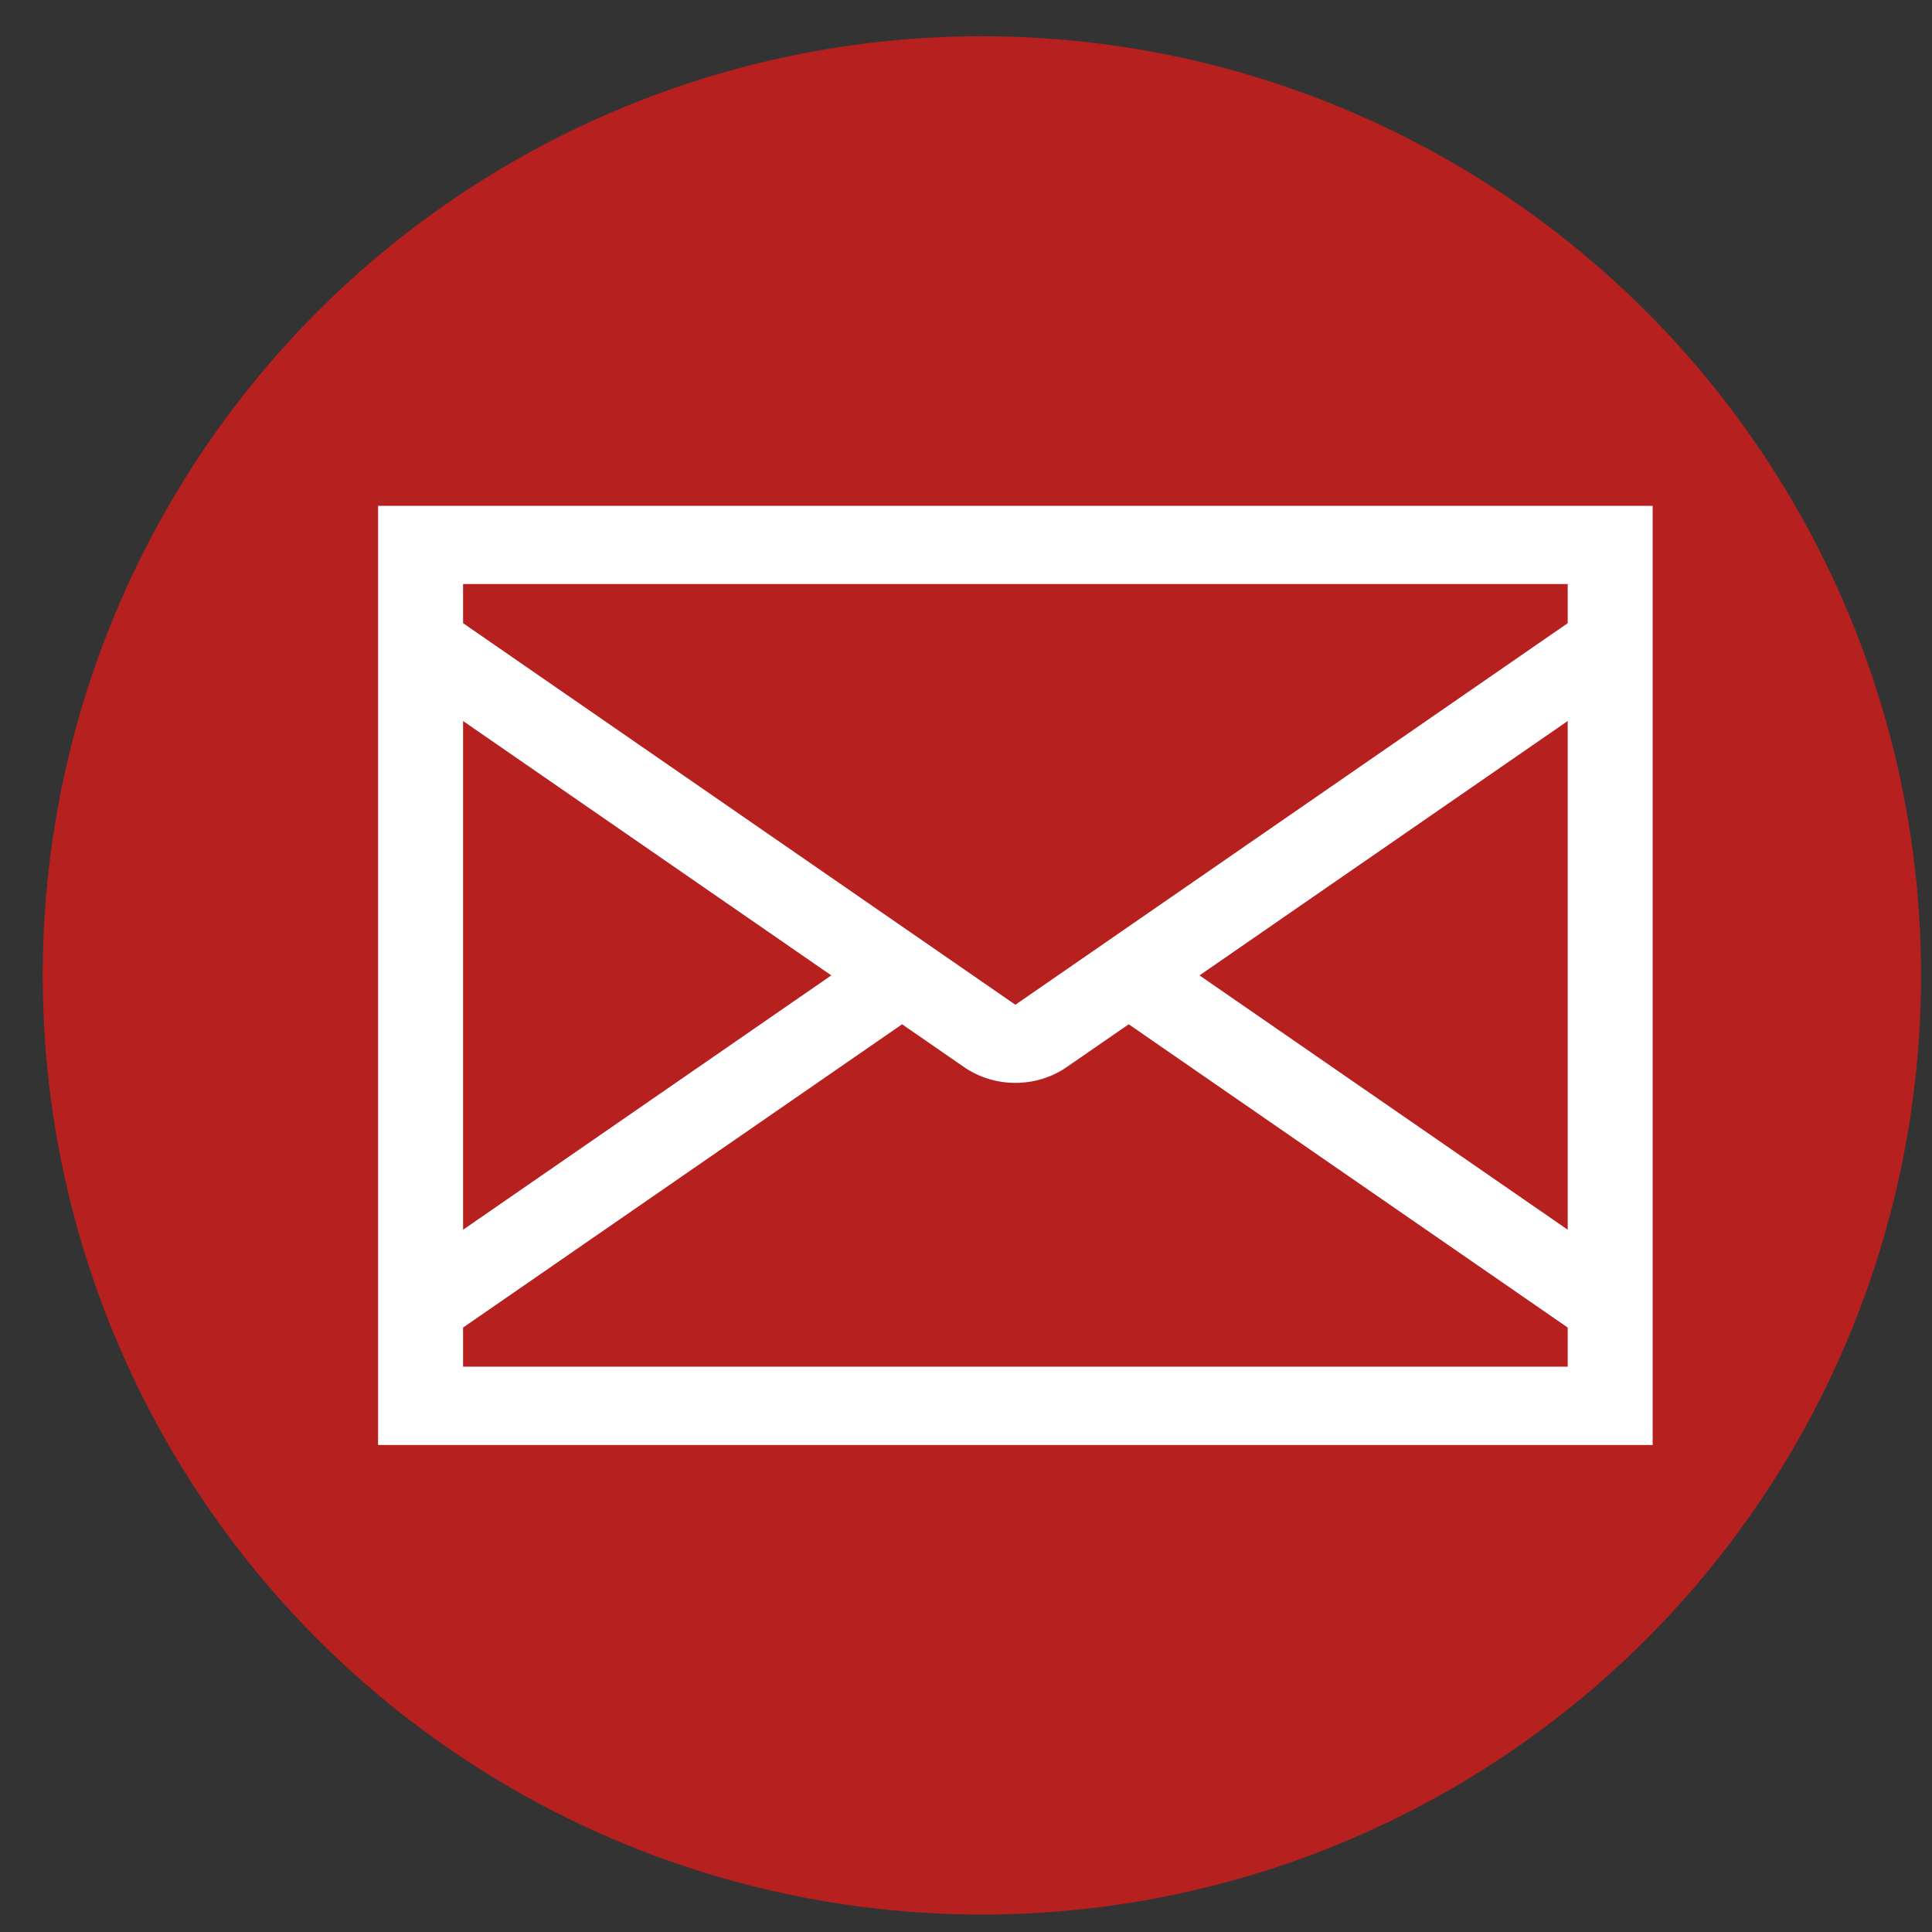
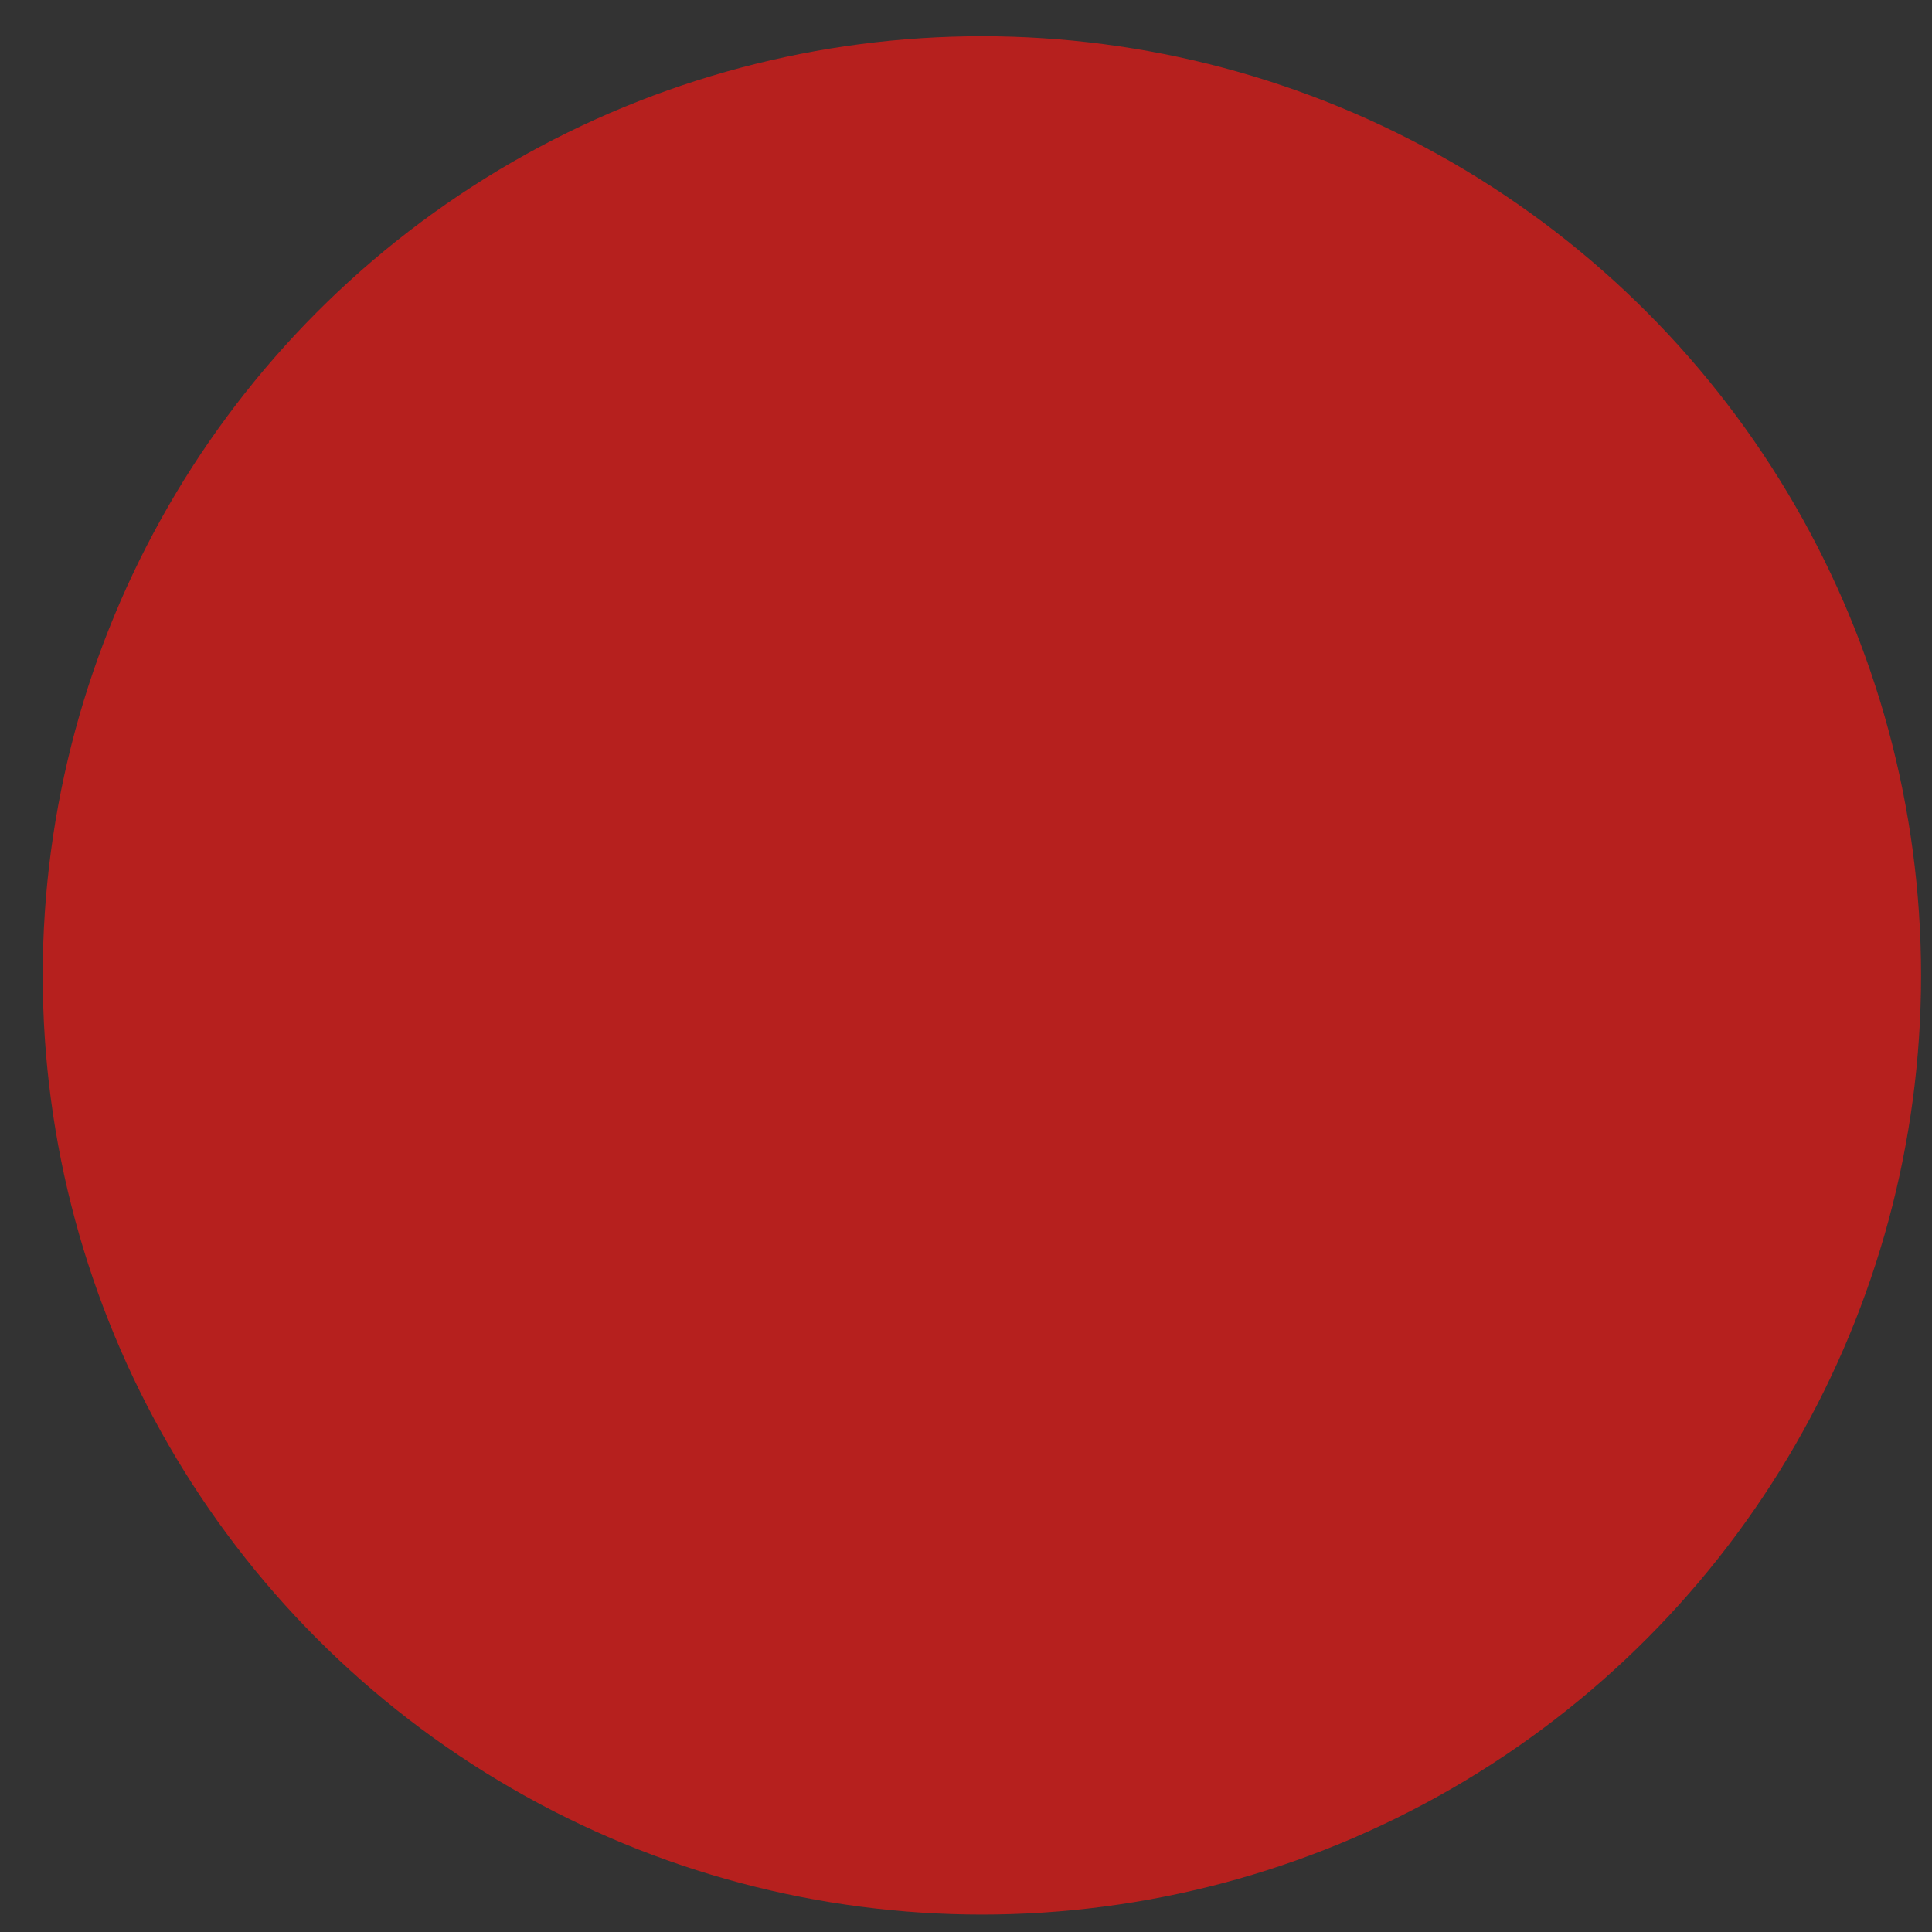
<svg xmlns="http://www.w3.org/2000/svg" width="36" height="36" viewBox="0 0 36 36" fill="none">
  <rect x="0" y="0" width="36" height="36" fill="#333333" stroke="none" />
  <circle cx="18.296" cy="18.175" r="17.5" fill="#B6201E" />
-   <path d="M30.795 9.425V26.925H7.045V9.425H30.795ZM19.87 19.888C19.596 20.076 19.263 20.178 18.92 20.178C18.578 20.178 18.245 20.076 17.97 19.888L16.809 19.086L8.629 24.737V25.466H29.212V24.737L21.032 19.086L19.87 19.888ZM18.92 18.722L29.212 11.612V10.883H8.629V11.612L18.92 18.722ZM29.212 13.435L22.351 18.175L29.212 22.914V13.435ZM8.629 22.914L15.49 18.175L8.629 13.435V22.914Z" fill="white" />
</svg>